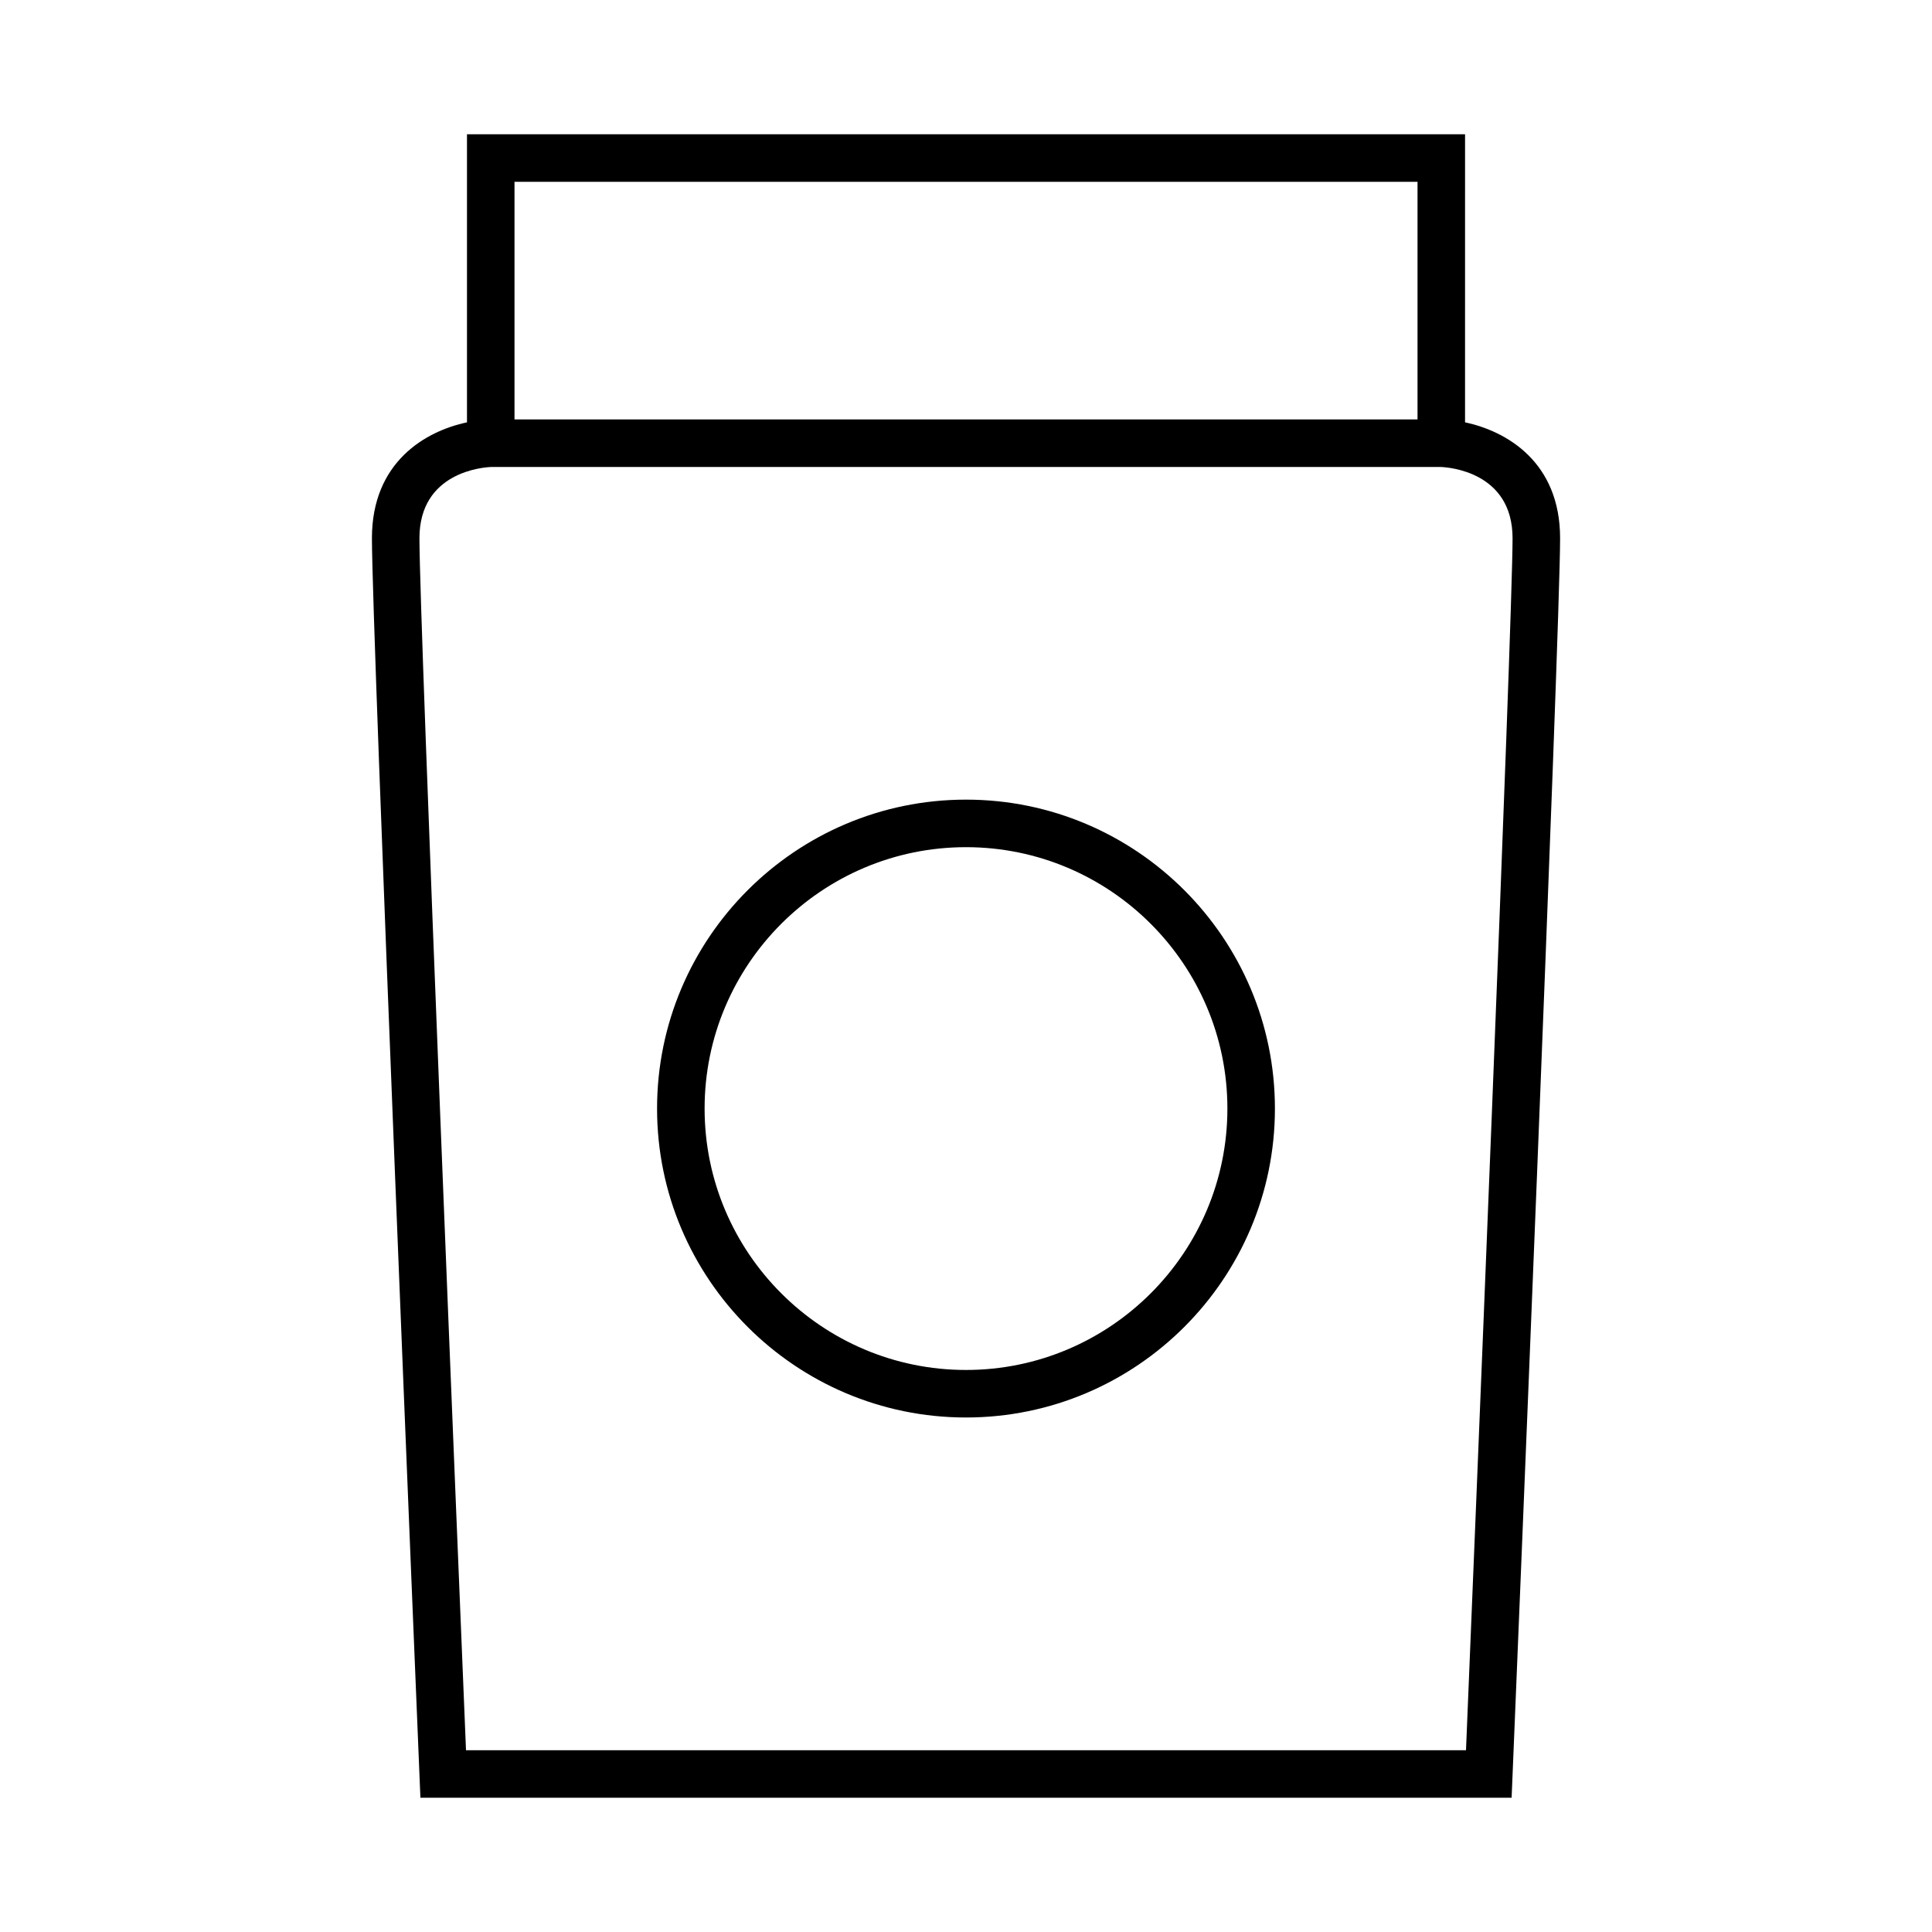
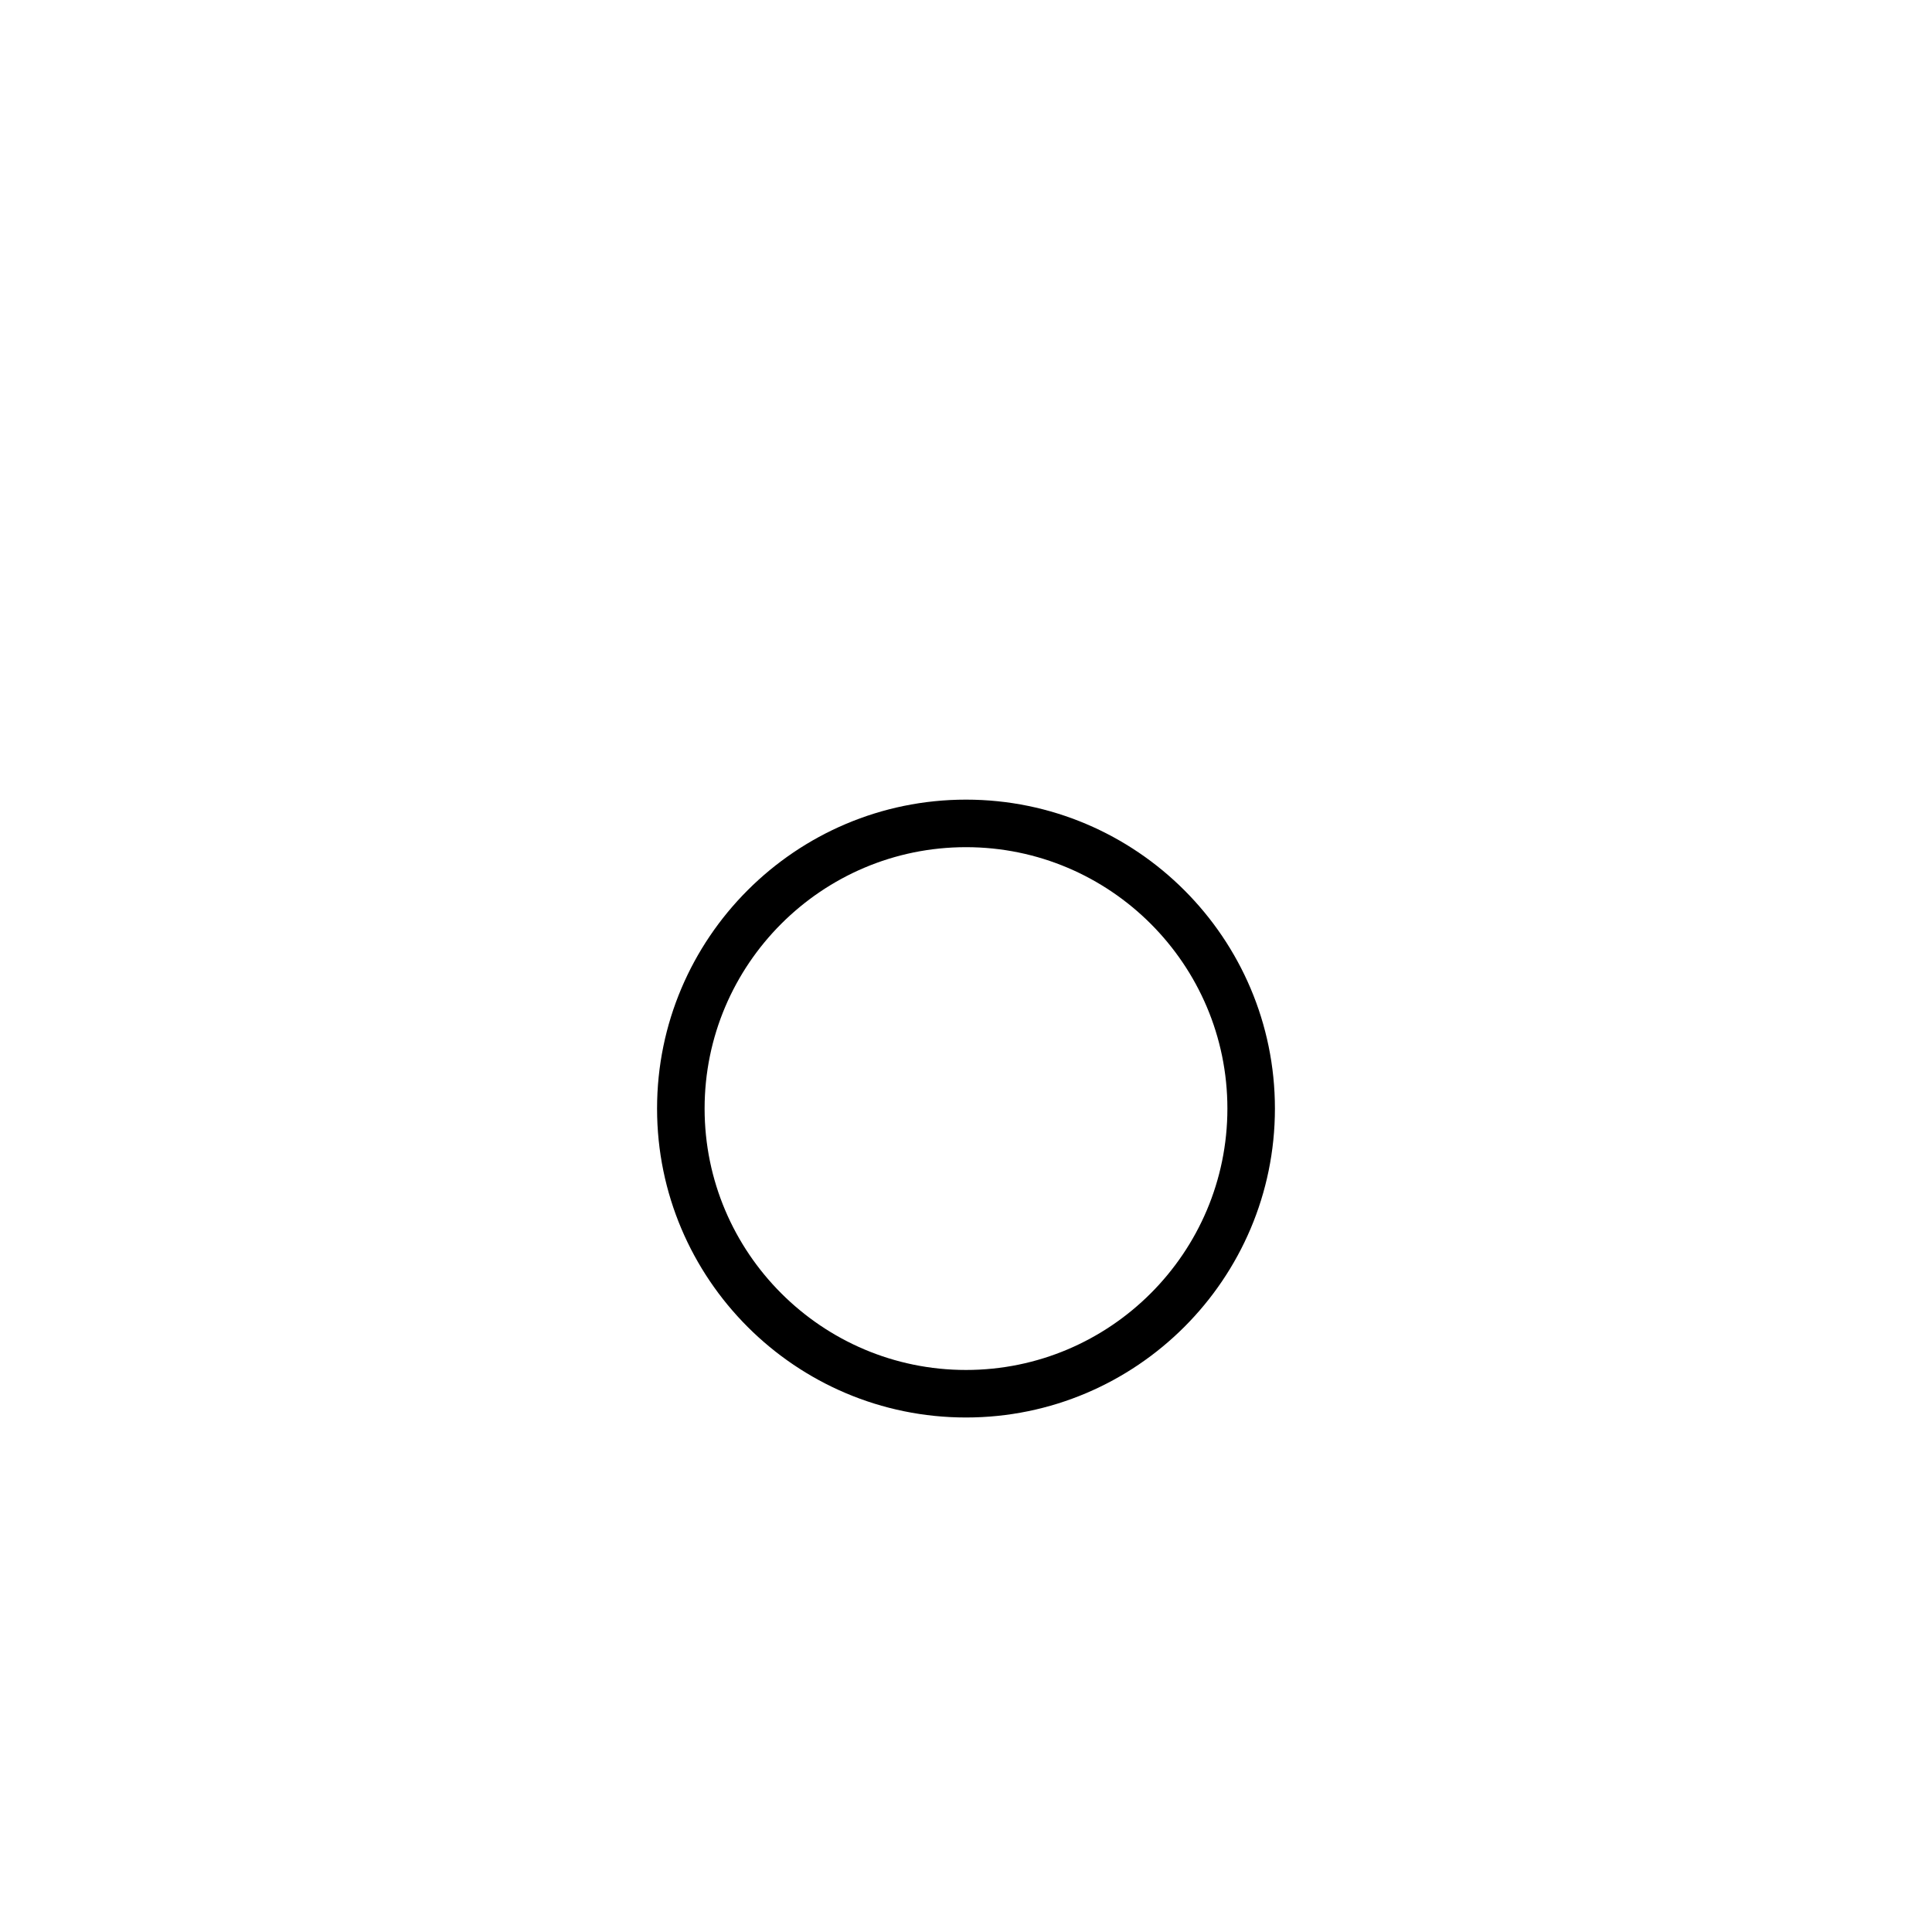
<svg xmlns="http://www.w3.org/2000/svg" fill="#000000" width="800px" height="800px" version="1.1" viewBox="144 144 512 512">
  <g>
-     <path d="m255.16 614.38 0.254 6.035h289.18l0.25-6.035c0.512-12.375 12.598-303.33 12.598-327.74 0-20.211-14.18-28.379-25.191-30.715l0.004-76.344h-264.5v76.344c-11.008 2.336-25.191 10.504-25.191 30.715 0 24.41 12.09 315.36 12.598 327.74zm25.188-422.2h239.31v62.977h-239.31zm-6.152 75.574h251.61c2.102 0.078 19.039 1.281 19.039 18.891 0 22.234-10.566 278.34-12.34 321.18h-265.01c-1.77-42.836-12.34-298.94-12.34-321.18 0-17.609 16.938-18.812 19.039-18.891z" />
    <path d="m400 519.65c45.141 0 81.867-36.727 81.867-81.867 0-45.145-36.727-81.871-81.867-81.871-45.145 0-81.871 36.727-81.871 81.871 0 45.145 36.727 81.867 81.871 81.867zm0-151.14c38.199 0 69.273 31.078 69.273 69.273 0 38.195-31.074 69.273-69.273 69.273s-69.273-31.078-69.273-69.273c0-38.199 31.074-69.273 69.273-69.273z" />
  </g>
</svg>